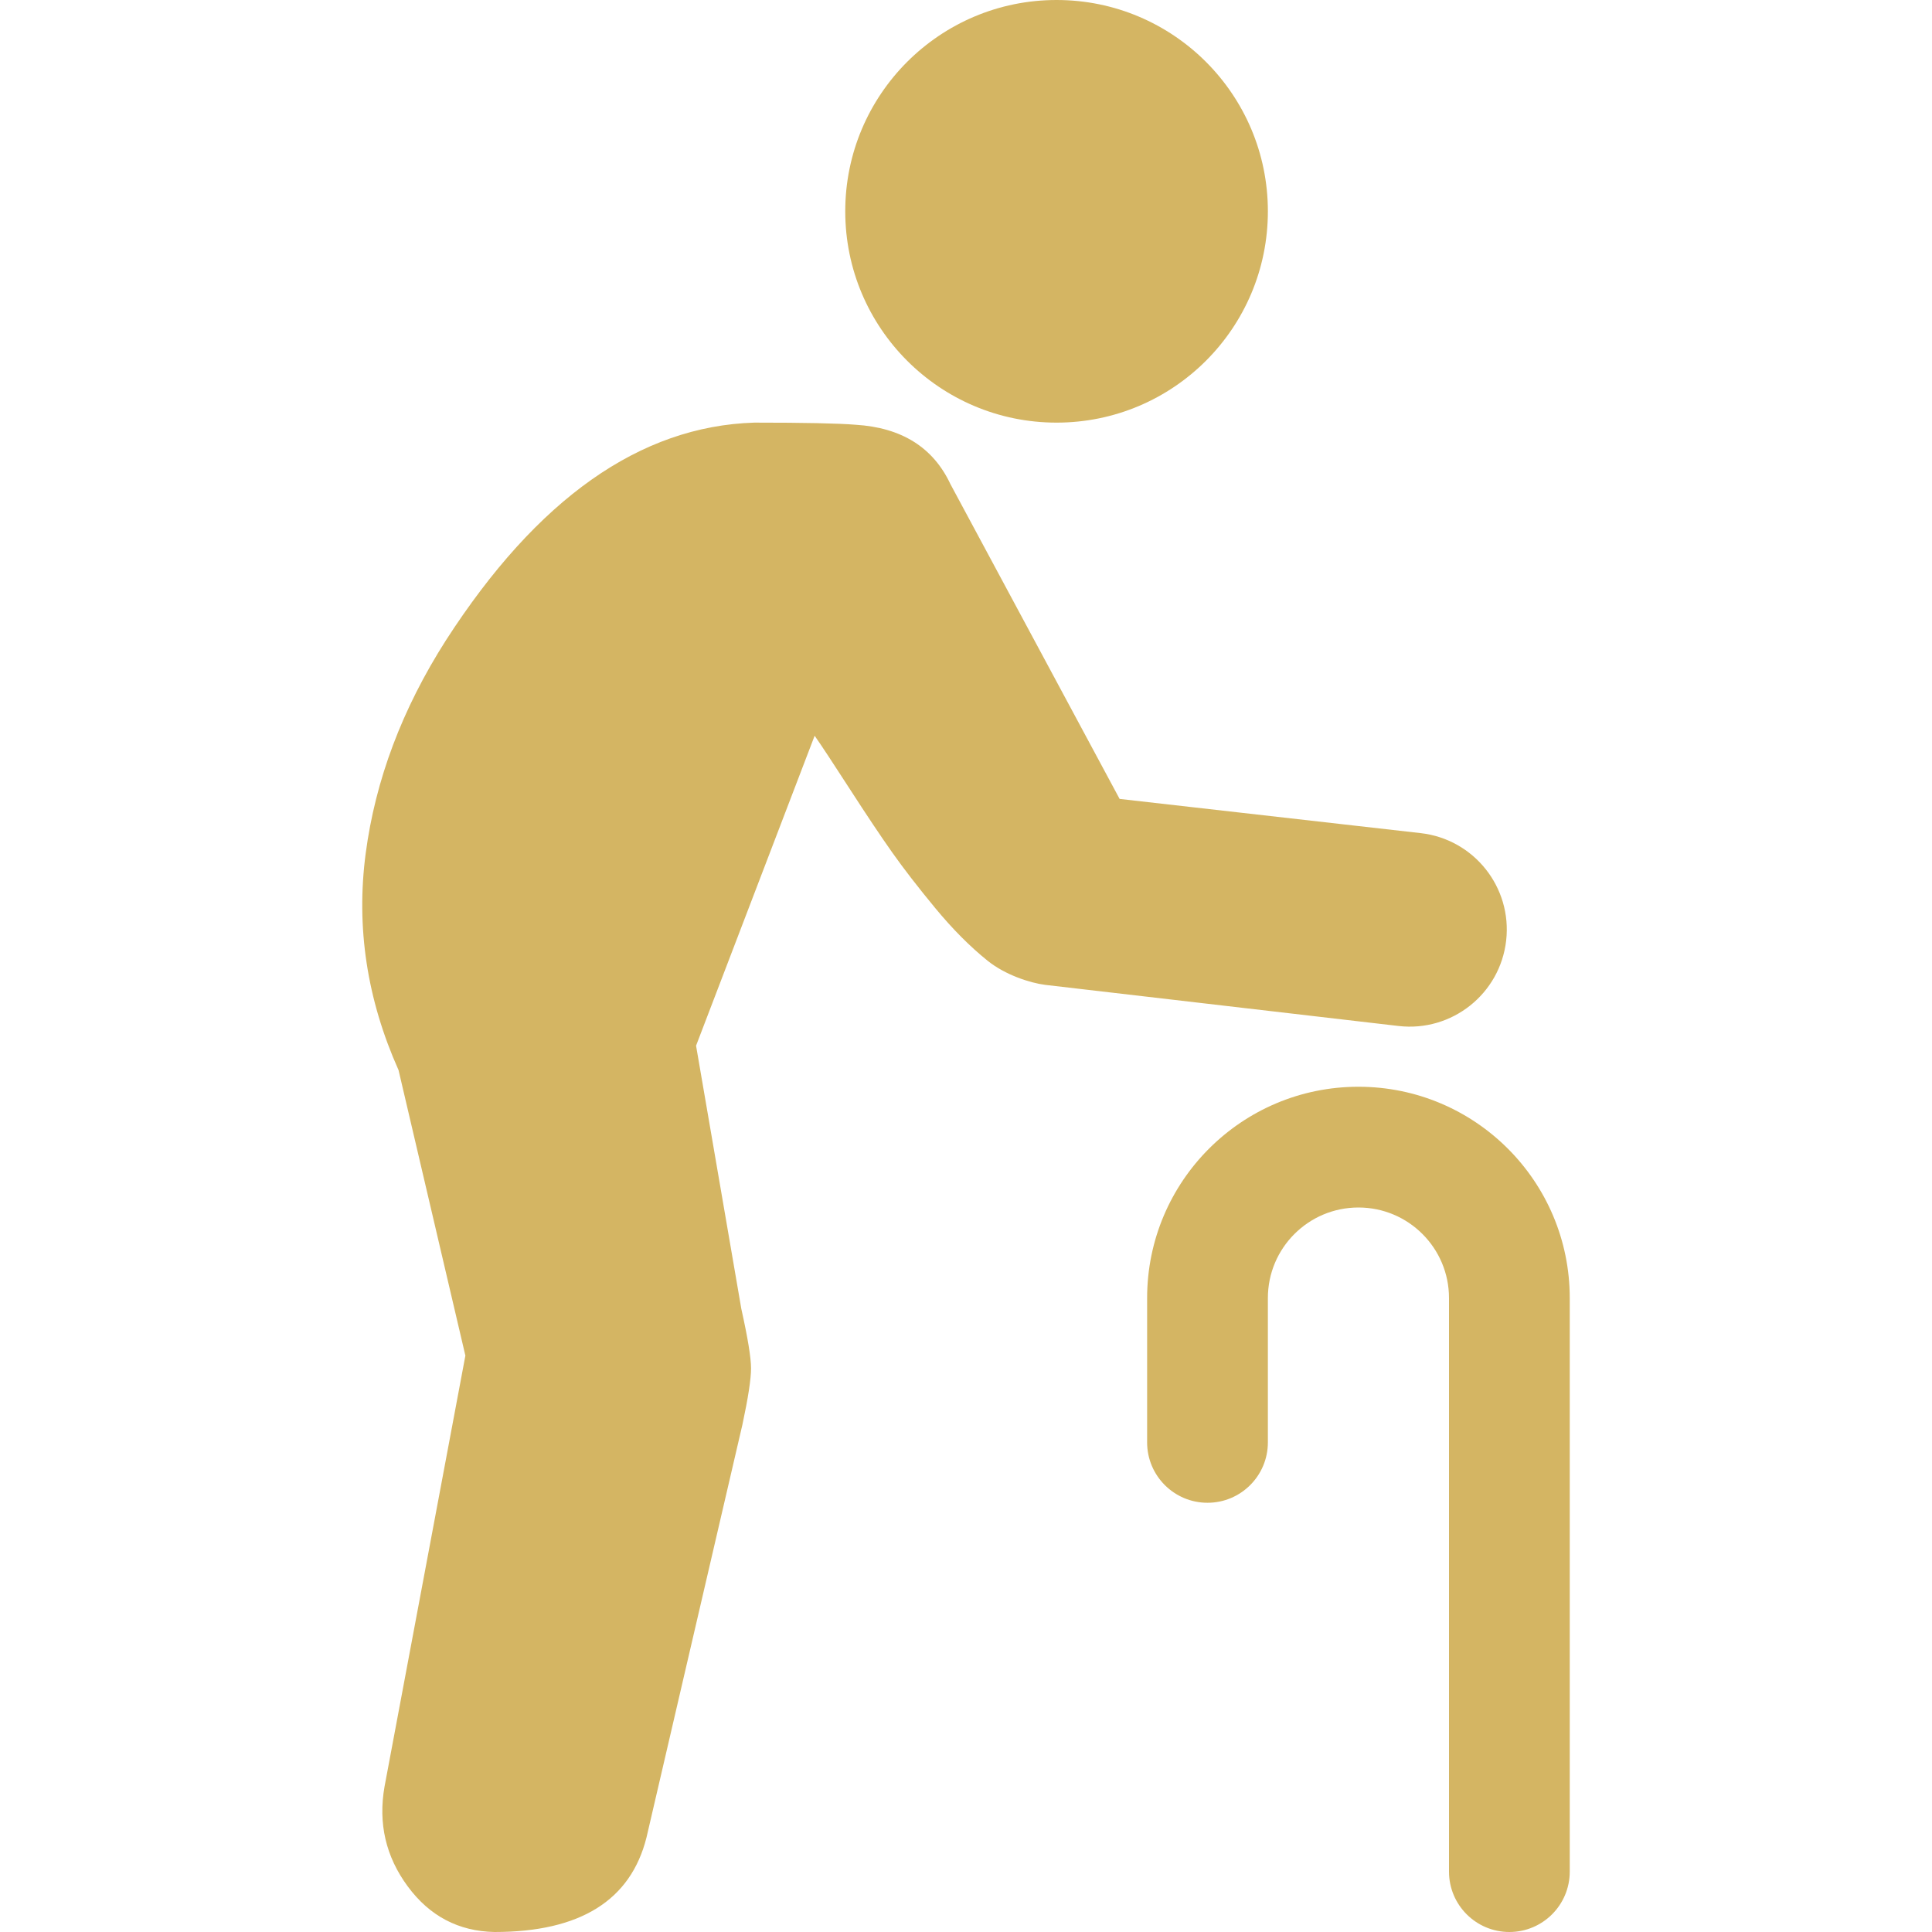
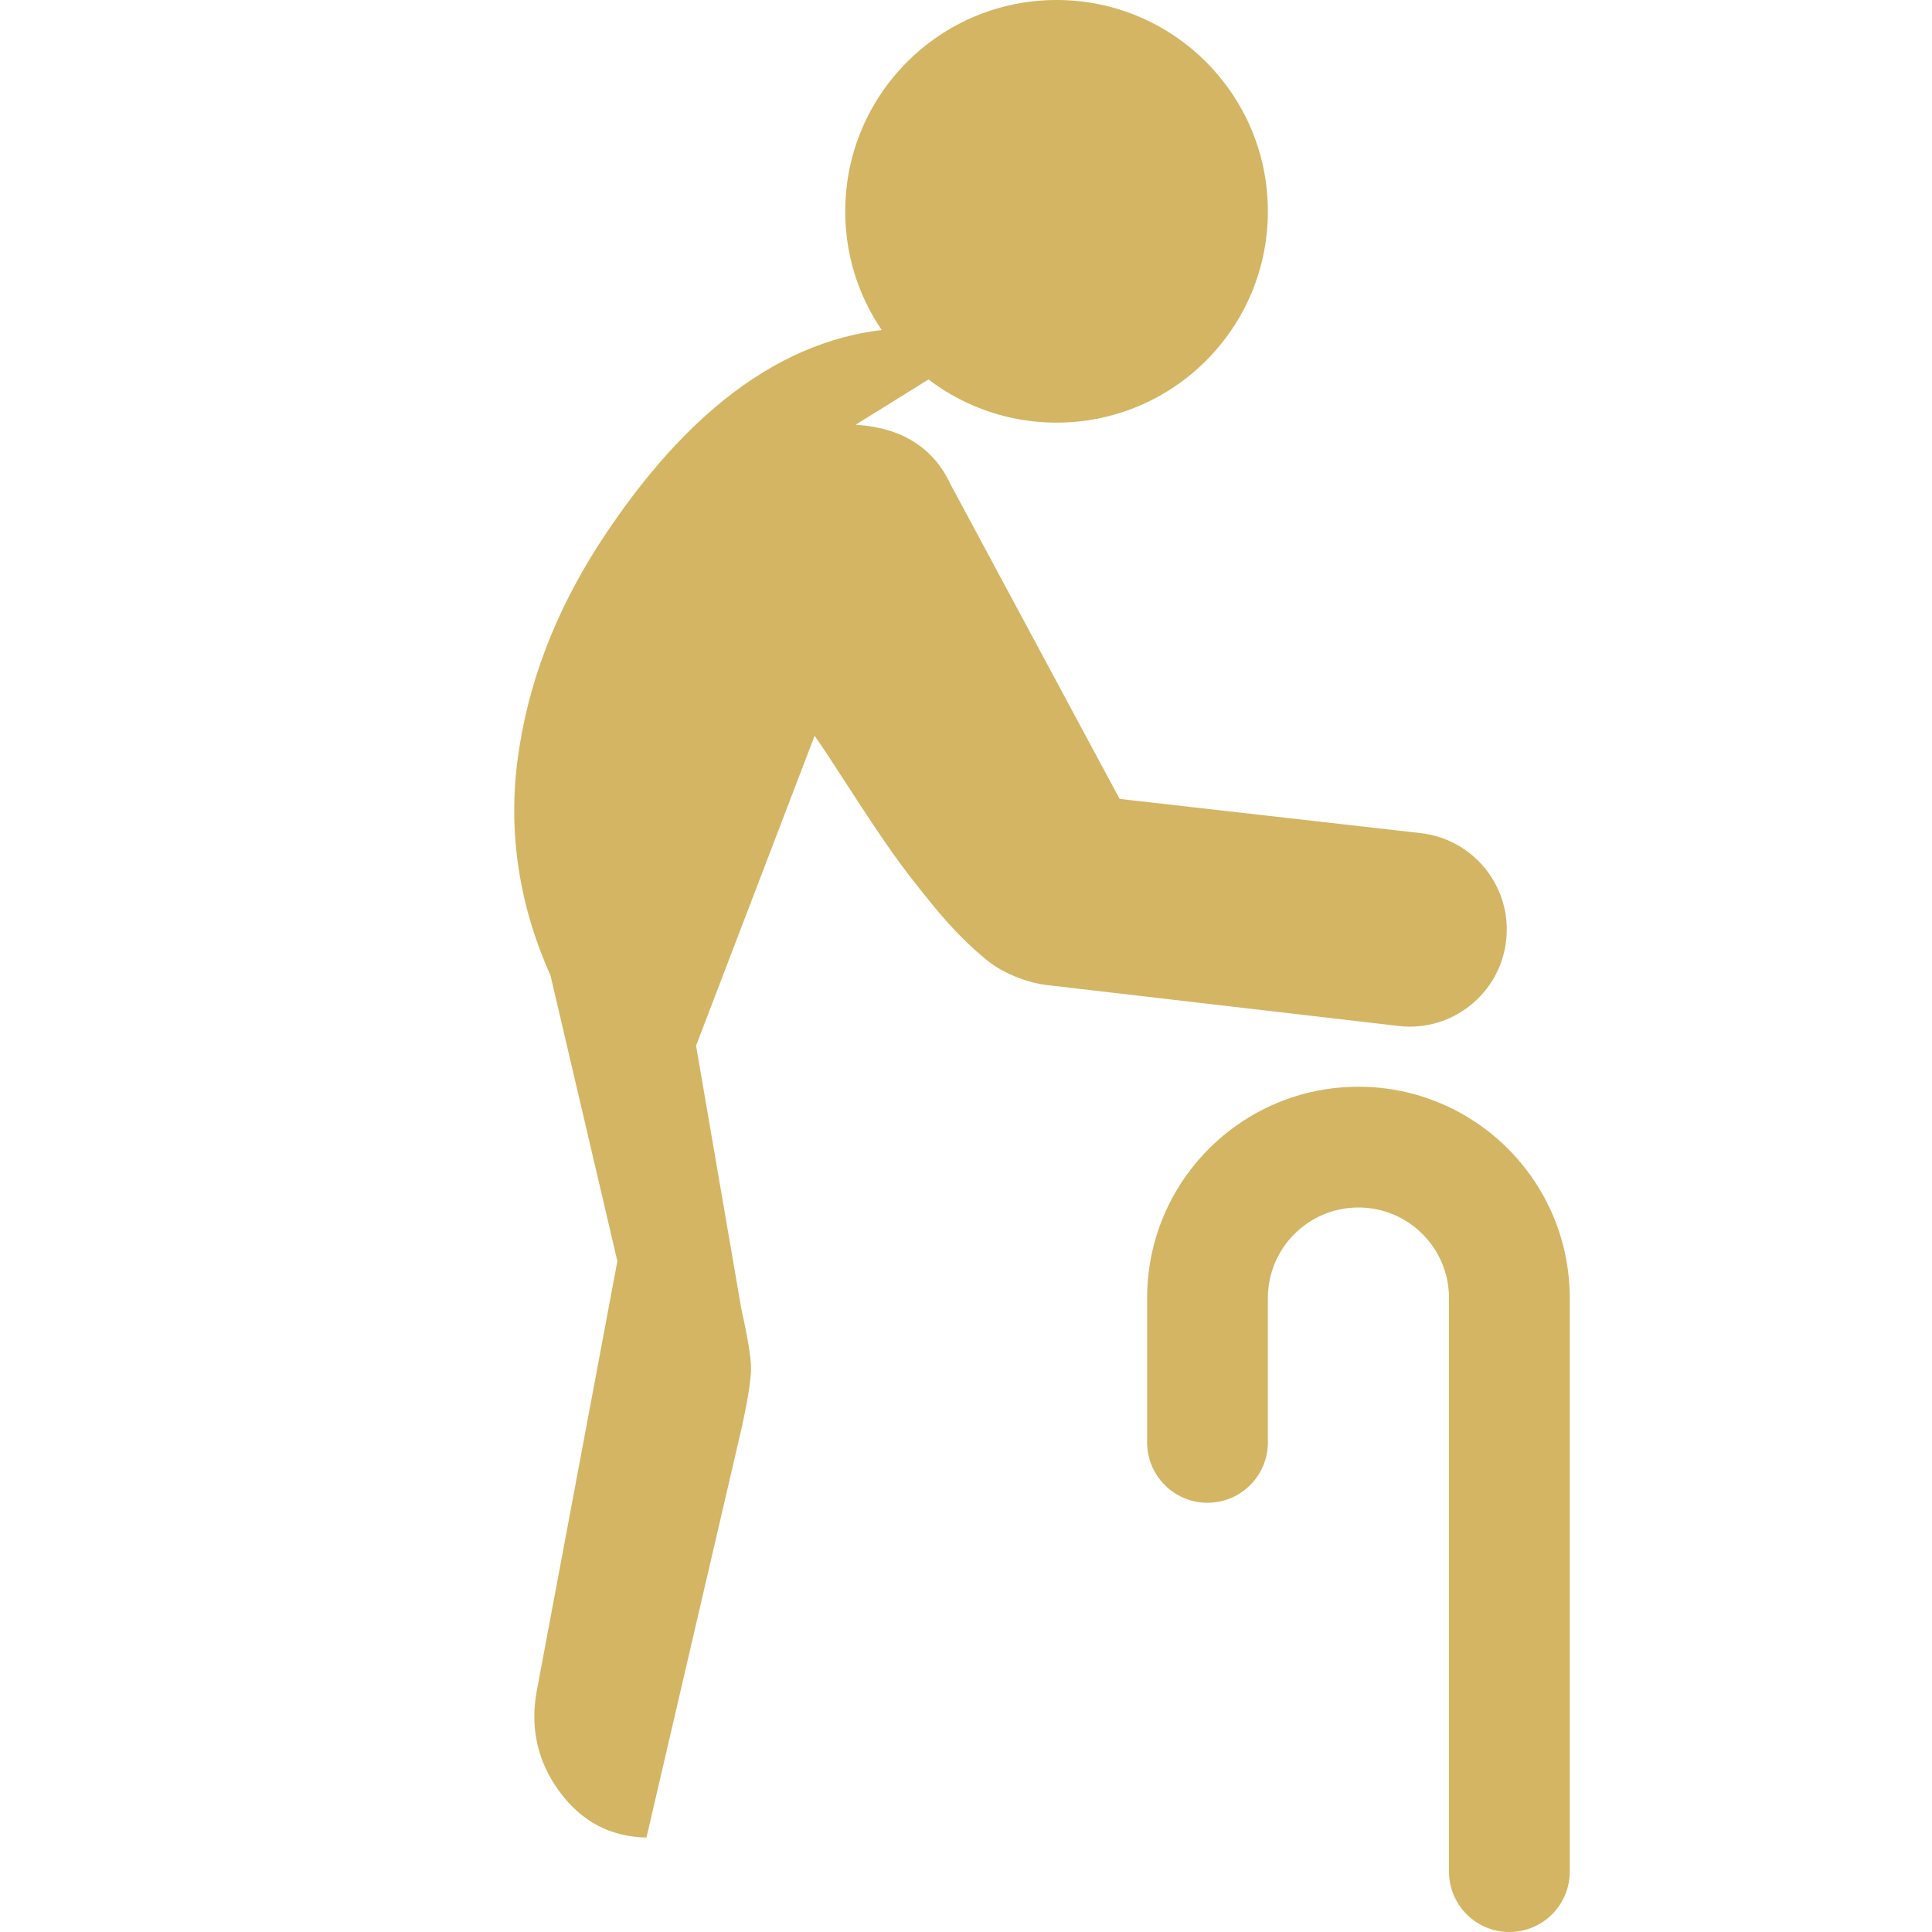
<svg xmlns="http://www.w3.org/2000/svg" width="128" height="128" viewBox="-96 0 512 512" version="1.1">
-   <path fill="#d4b563" d="M264,288c-30.928,0 -56,25.072 -56,56l0,38.25c0,8.837 7.163,16 16,16c8.837,0 16,-7.163 16,-16l0,-38.25c0,-13.255 10.745,-24 24,-24c13.255,0 24,10.745 24,24l0,152c0,8.837 7.163,16 16,16c8.837,0 16,-7.163 16,-16l0,-152c0,-30.928 -25.072,-56 -56,-56Zm-133.257,-175.437c12.189,0.75 20.568,6.001 25.139,15.752l44.827,83.406l79.784,9.066c14.116,1.604 24.259,14.347 22.655,28.463c-1.607,14.142 -14.394,24.291 -28.532,22.646l-93.616,-10.896c-4,-0.5 -10.596,-2.633 -15.262,-6.384c-4.666,-3.751 -9.284,-8.392 -13.855,-13.924c-4.571,-5.532 -8.38,-10.455 -11.427,-14.768c-3.047,-4.313 -6.809,-9.939 -11.284,-16.878c-4.476,-6.938 -7.57,-11.626 -9.284,-14.064l-31.424,82.138l11.998,69.76c1.714,7.689 2.571,12.94 2.571,15.753c0,2.813 -0.762,7.782 -2.285,14.909l-25.425,109.423c-4.19,16.69 -17.617,25.035 -40.28,25.035c-9.522,-0.188 -17.188,-4.219 -22.996,-12.096c-5.809,-7.876 -7.856,-16.69 -6.142,-26.441l21.425,-114.206l-17.712,-75.668c-8.379,-18.753 -11.284,-37.881 -8.713,-57.384c2.571,-19.503 9.666,-38.349 21.283,-56.54c24.187,-37.506 51.421,-56.727 81.702,-57.665c13.331,0 22.282,0.188 26.853,0.563Zm109.257,-56.563c0,30.928 -25.072,56 -56,56c-30.928,0 -56,-25.072 -56,-56c0,-30.928 25.072,-56 56,-56c30.928,0 56,25.072 56,56Z" />
+   <path fill="#d4b563" d="M264,288c-30.928,0 -56,25.072 -56,56l0,38.25c0,8.837 7.163,16 16,16c8.837,0 16,-7.163 16,-16l0,-38.25c0,-13.255 10.745,-24 24,-24c13.255,0 24,10.745 24,24l0,152c0,8.837 7.163,16 16,16c8.837,0 16,-7.163 16,-16l0,-152c0,-30.928 -25.072,-56 -56,-56Zm-133.257,-175.437c12.189,0.75 20.568,6.001 25.139,15.752l44.827,83.406l79.784,9.066c14.116,1.604 24.259,14.347 22.655,28.463c-1.607,14.142 -14.394,24.291 -28.532,22.646l-93.616,-10.896c-4,-0.5 -10.596,-2.633 -15.262,-6.384c-4.666,-3.751 -9.284,-8.392 -13.855,-13.924c-4.571,-5.532 -8.38,-10.455 -11.427,-14.768c-3.047,-4.313 -6.809,-9.939 -11.284,-16.878c-4.476,-6.938 -7.57,-11.626 -9.284,-14.064l-31.424,82.138l11.998,69.76c1.714,7.689 2.571,12.94 2.571,15.753c0,2.813 -0.762,7.782 -2.285,14.909l-25.425,109.423c-9.522,-0.188 -17.188,-4.219 -22.996,-12.096c-5.809,-7.876 -7.856,-16.69 -6.142,-26.441l21.425,-114.206l-17.712,-75.668c-8.379,-18.753 -11.284,-37.881 -8.713,-57.384c2.571,-19.503 9.666,-38.349 21.283,-56.54c24.187,-37.506 51.421,-56.727 81.702,-57.665c13.331,0 22.282,0.188 26.853,0.563Zm109.257,-56.563c0,30.928 -25.072,56 -56,56c-30.928,0 -56,-25.072 -56,-56c0,-30.928 25.072,-56 56,-56c30.928,0 56,25.072 56,56Z" />
</svg>